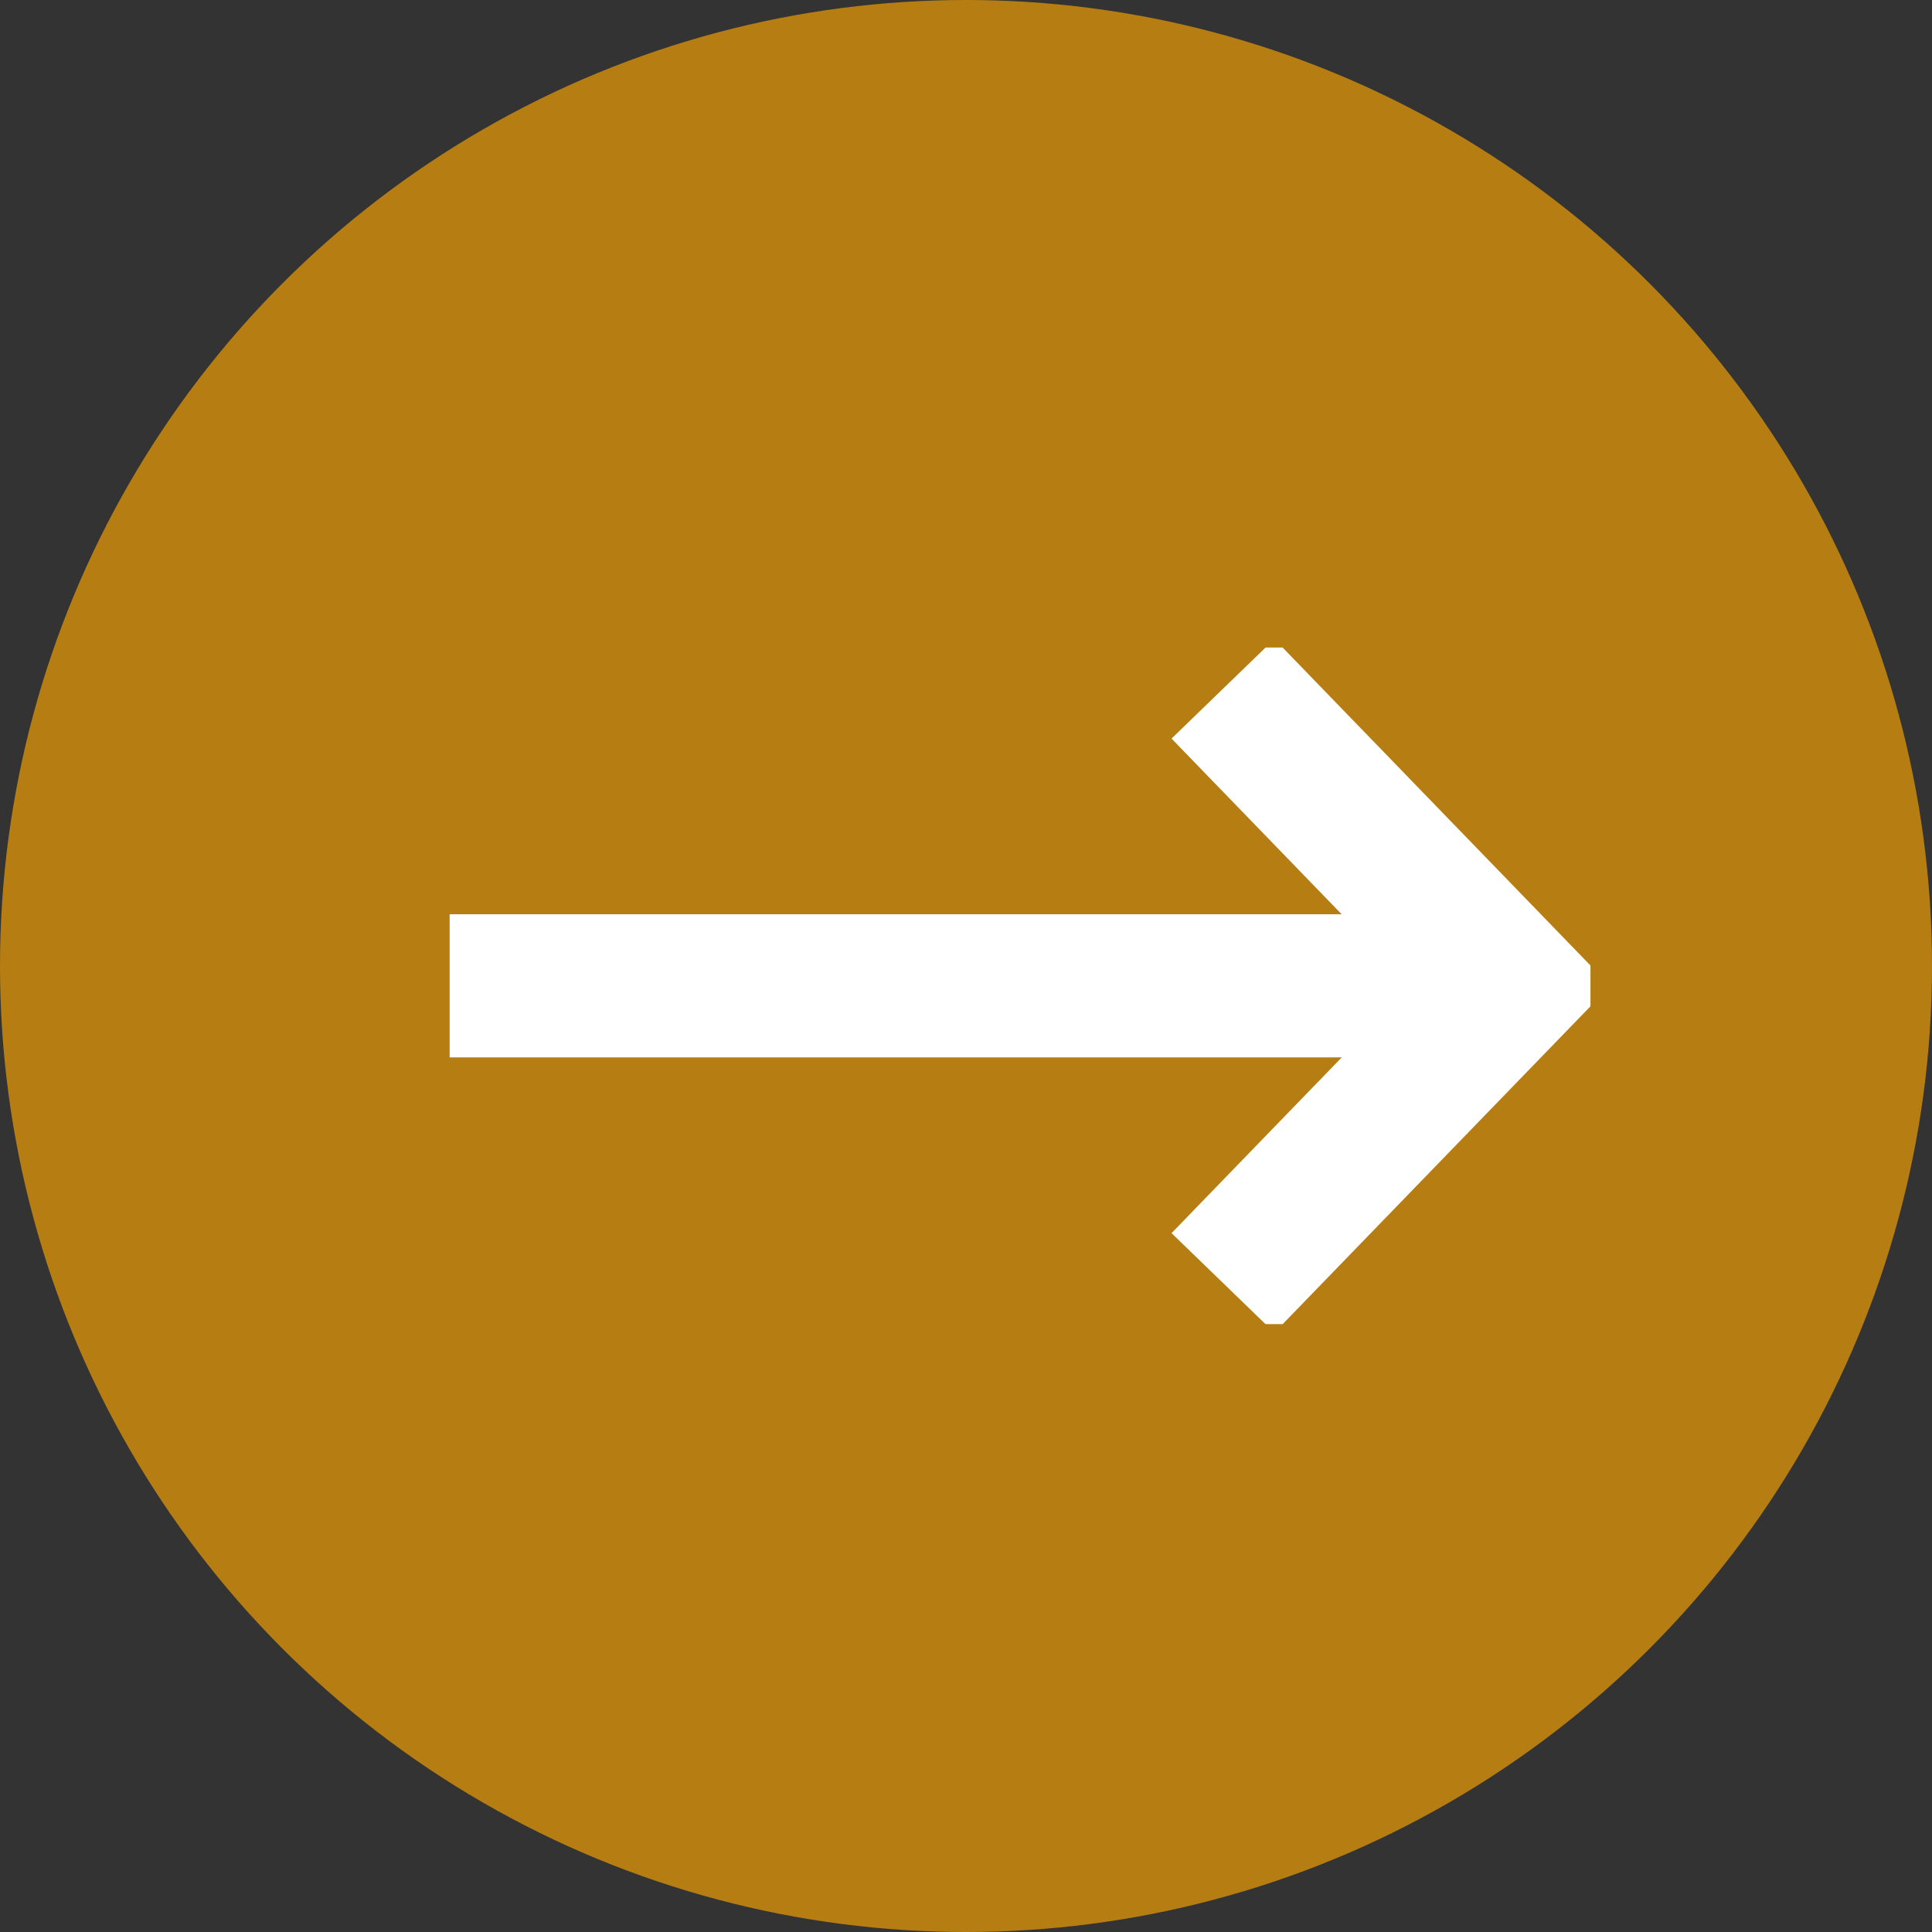
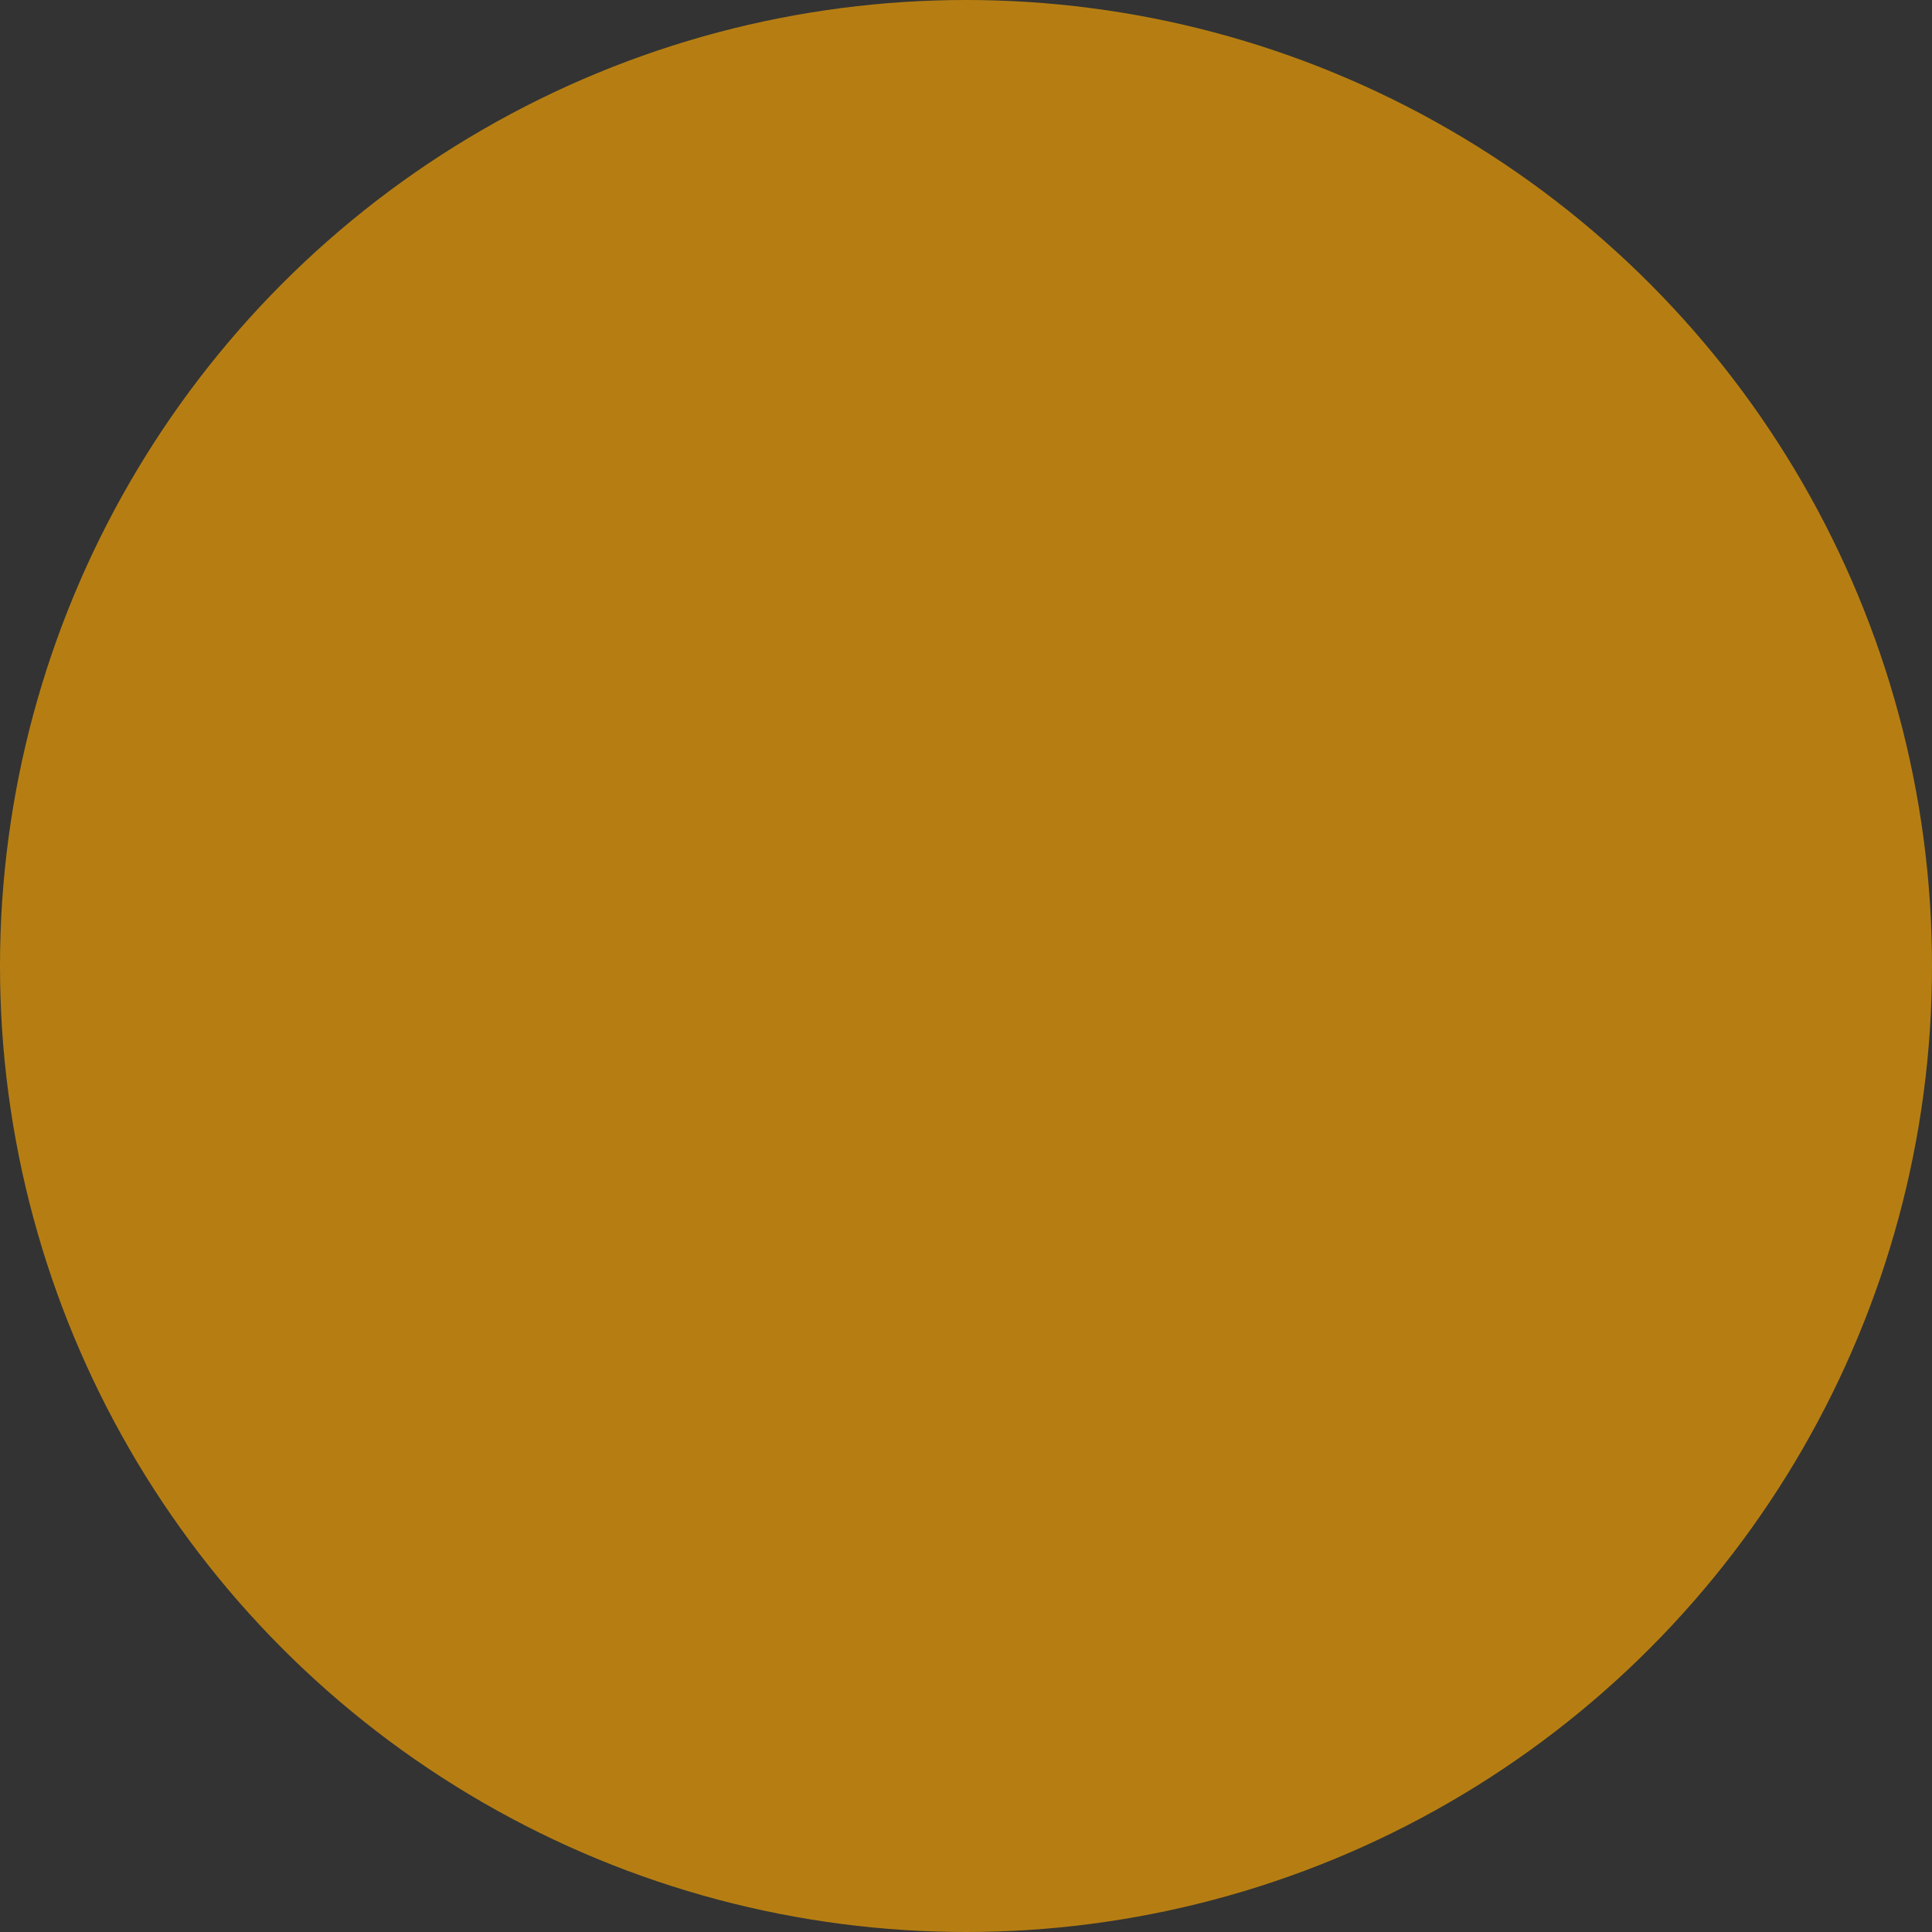
<svg xmlns="http://www.w3.org/2000/svg" height="27" viewBox="0 0 27 27" width="27">
  <rect x="0" y="0" width="27" height="27" fill="#333333" stroke="none" />
  <clipPath id="a">
-     <path d="m0 0h16.879v9.456h-16.879z" />
-   </clipPath>
+     </clipPath>
  <circle cx="13.5" cy="13.5" fill="#ffa900" opacity=".641" r="13.5" />
  <g clip-path="url(#a)" fill="none" stroke="#fff" stroke-width="2" transform="translate(5.348 9.049)">
-     <path d="m17.128 0h14.458" transform="translate(-16.192 4.728)" />
    <path d="m47.556 1.061 4.02 4.152-4.02 4.151" stroke-miterlimit="10" transform="translate(-35.813 -.484)" />
  </g>
</svg>